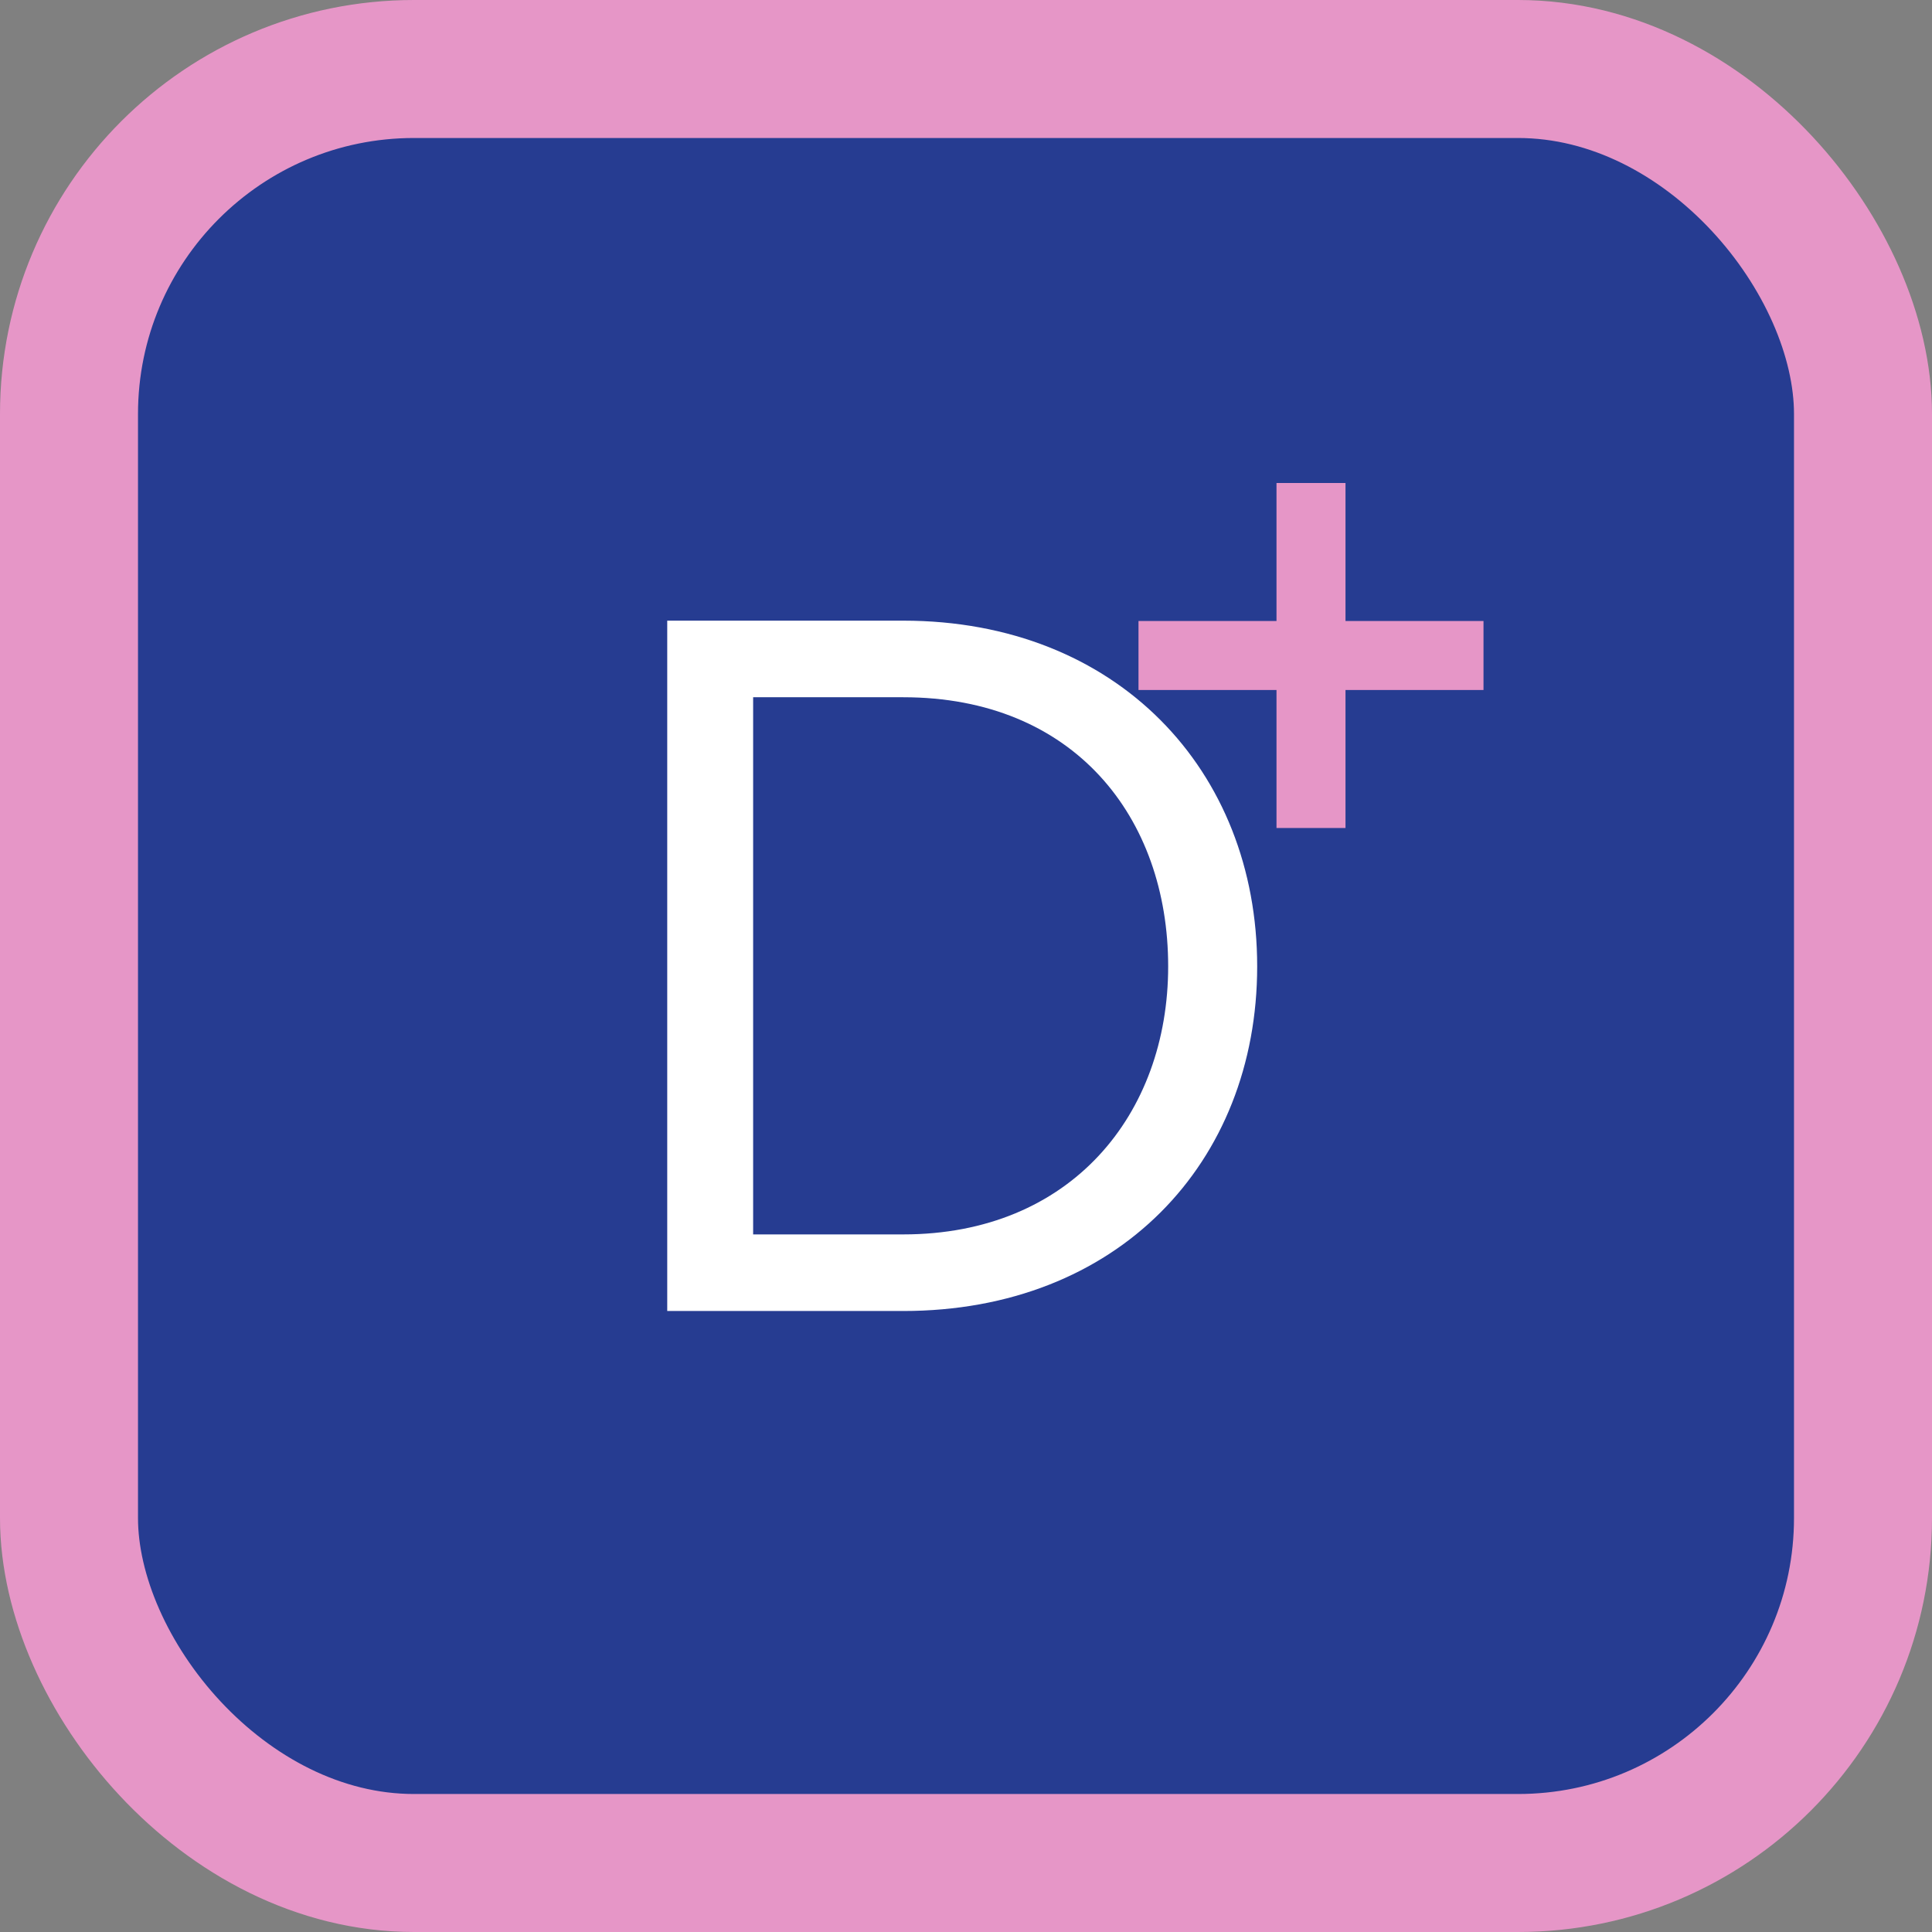
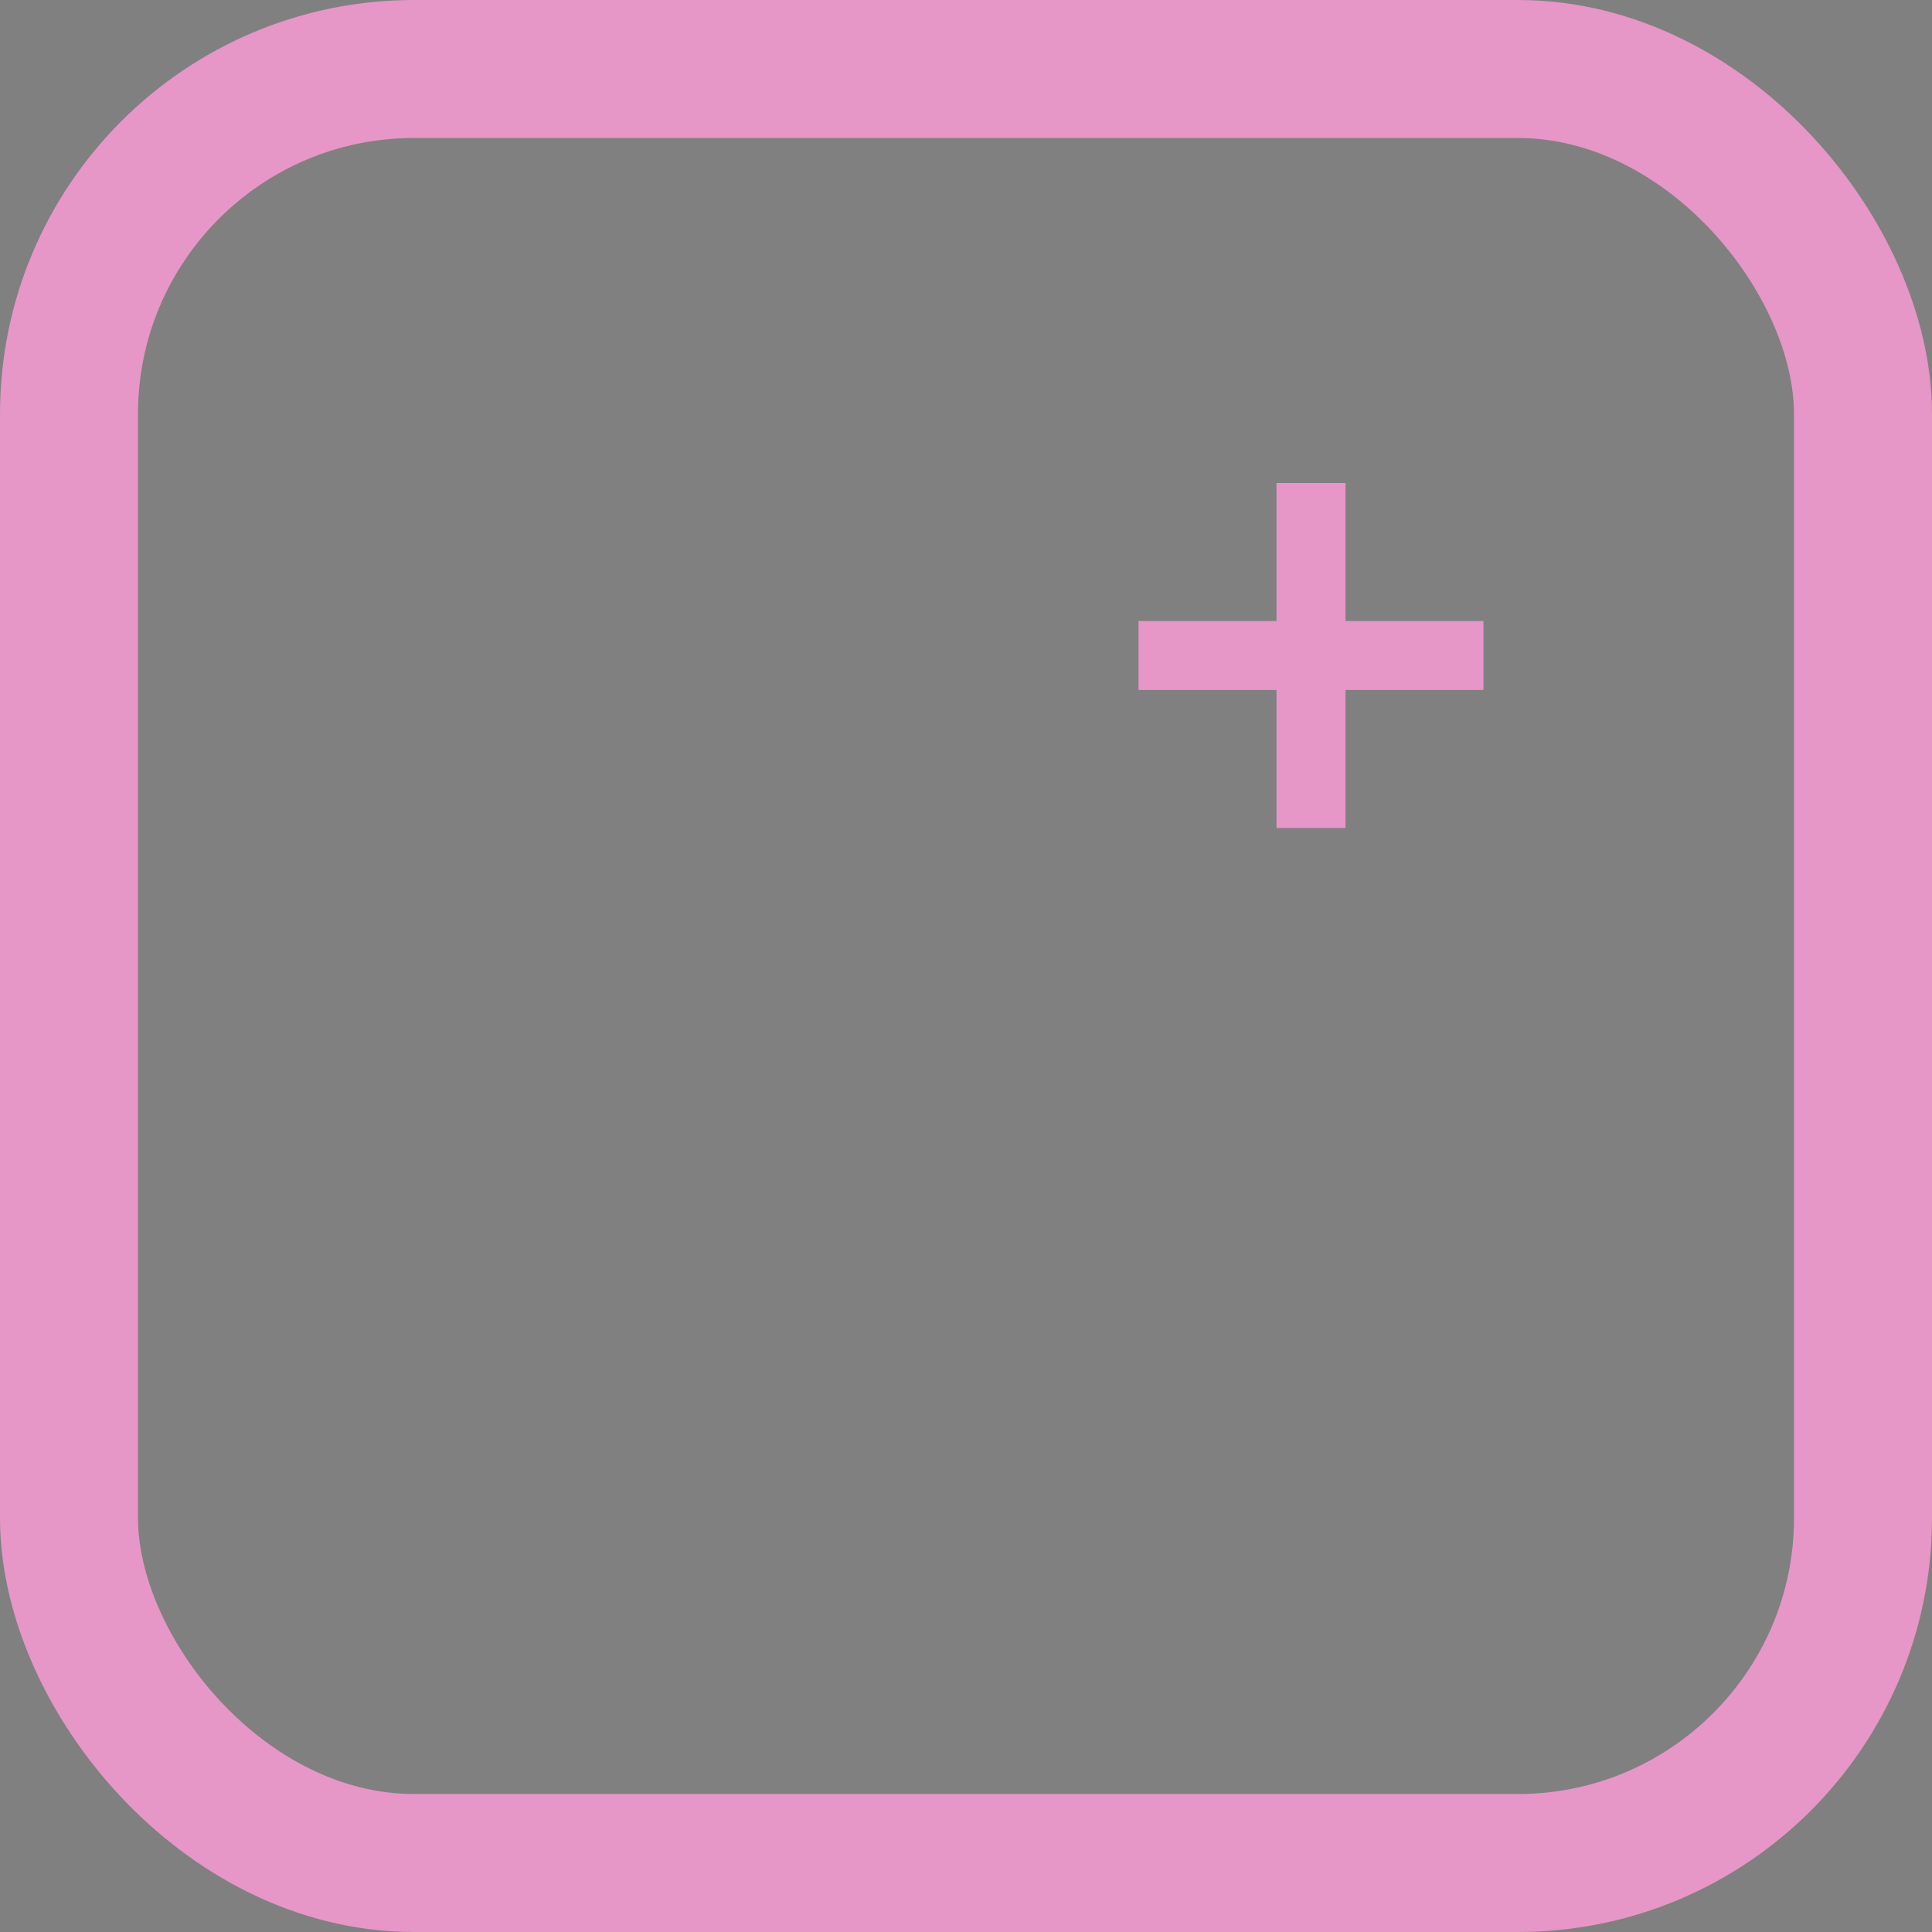
<svg xmlns="http://www.w3.org/2000/svg" width="56" height="56" viewBox="0 0 56 56" fill="none">
  <rect x="0" y="0" width="56" height="56" fill="#808080" stroke="none" />
-   <rect x="2" y="2" width="52" height="52" rx="10" fill="#263C91" />
  <rect x="2" y="2" width="52" height="52" rx="10" stroke="#E696C7" stroke-width="4" />
  <path d="M39 18V14H37V18H33V20H37V24H39V20H43V18H39Z" fill="#E696C7" />
-   <path d="M19.34 38V17.99H26.18C32.39 17.99 36.44 22.34 36.44 28.01C36.44 33.71 32.39 38 26.18 38H19.34ZM21.83 35.78H26.18C31.04 35.78 33.86 32.3 33.86 28.01C33.86 23.69 31.13 20.21 26.18 20.21H21.83V35.78Z" fill="white" />
</svg>